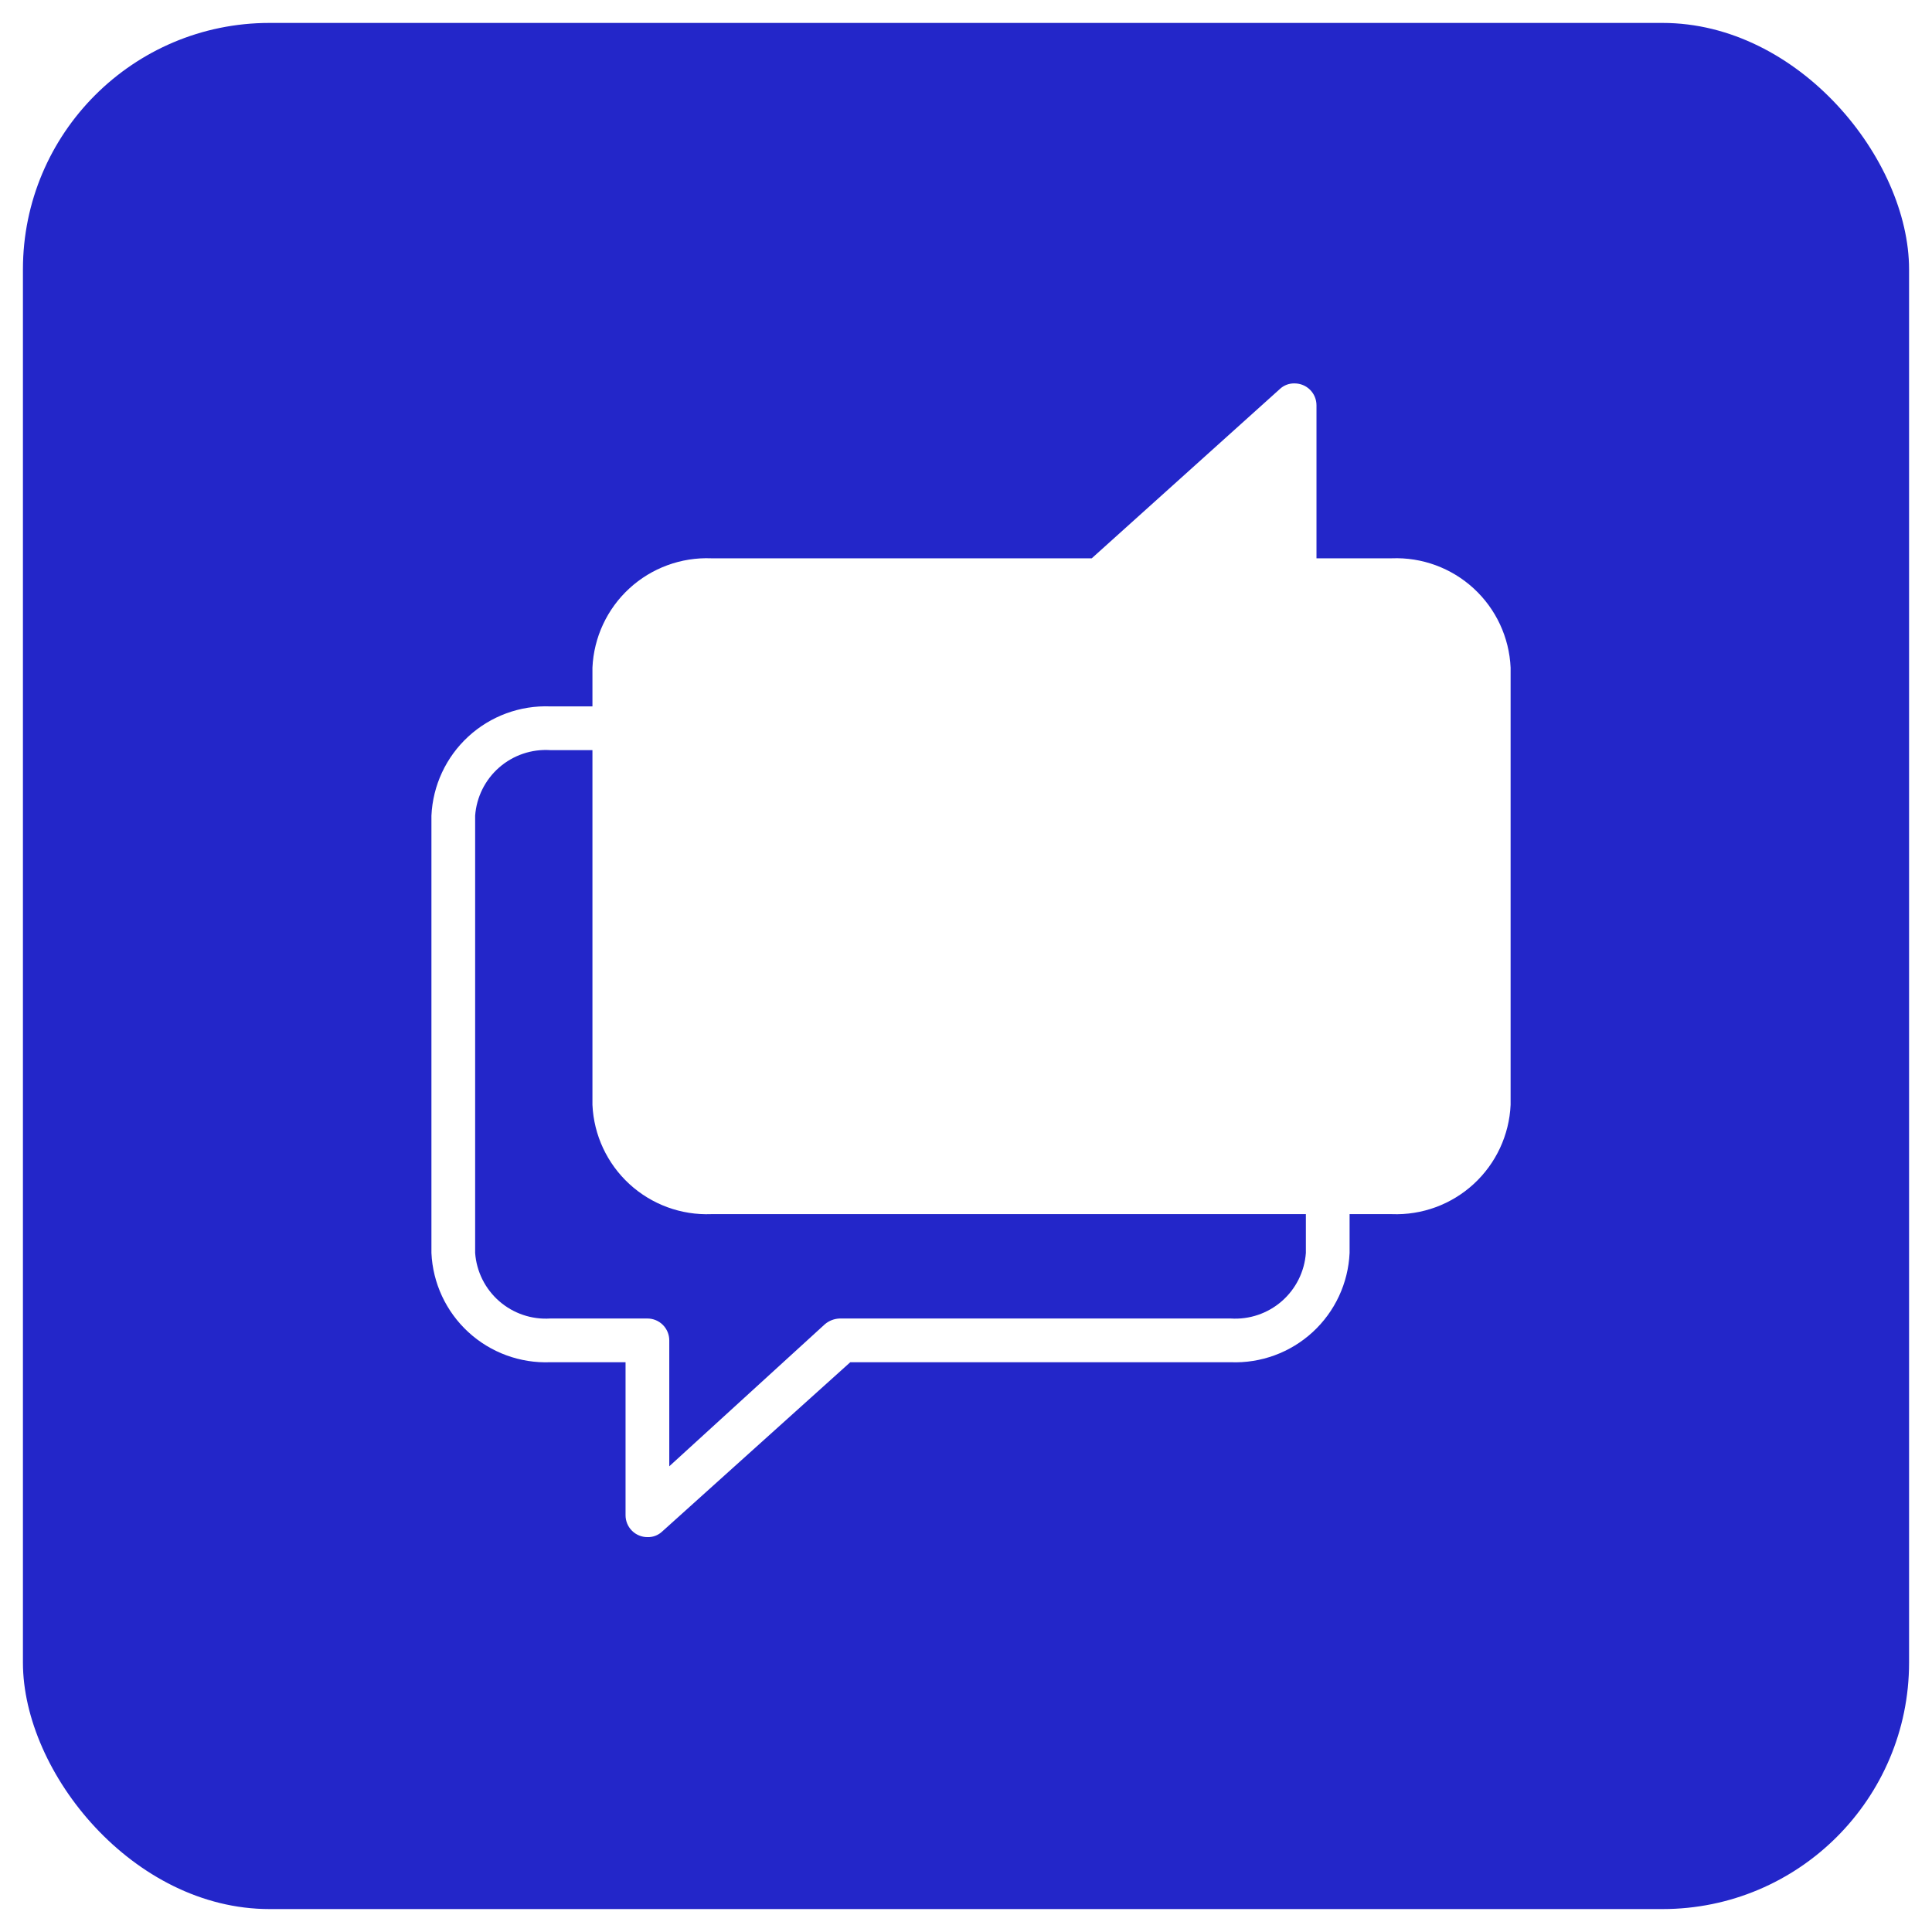
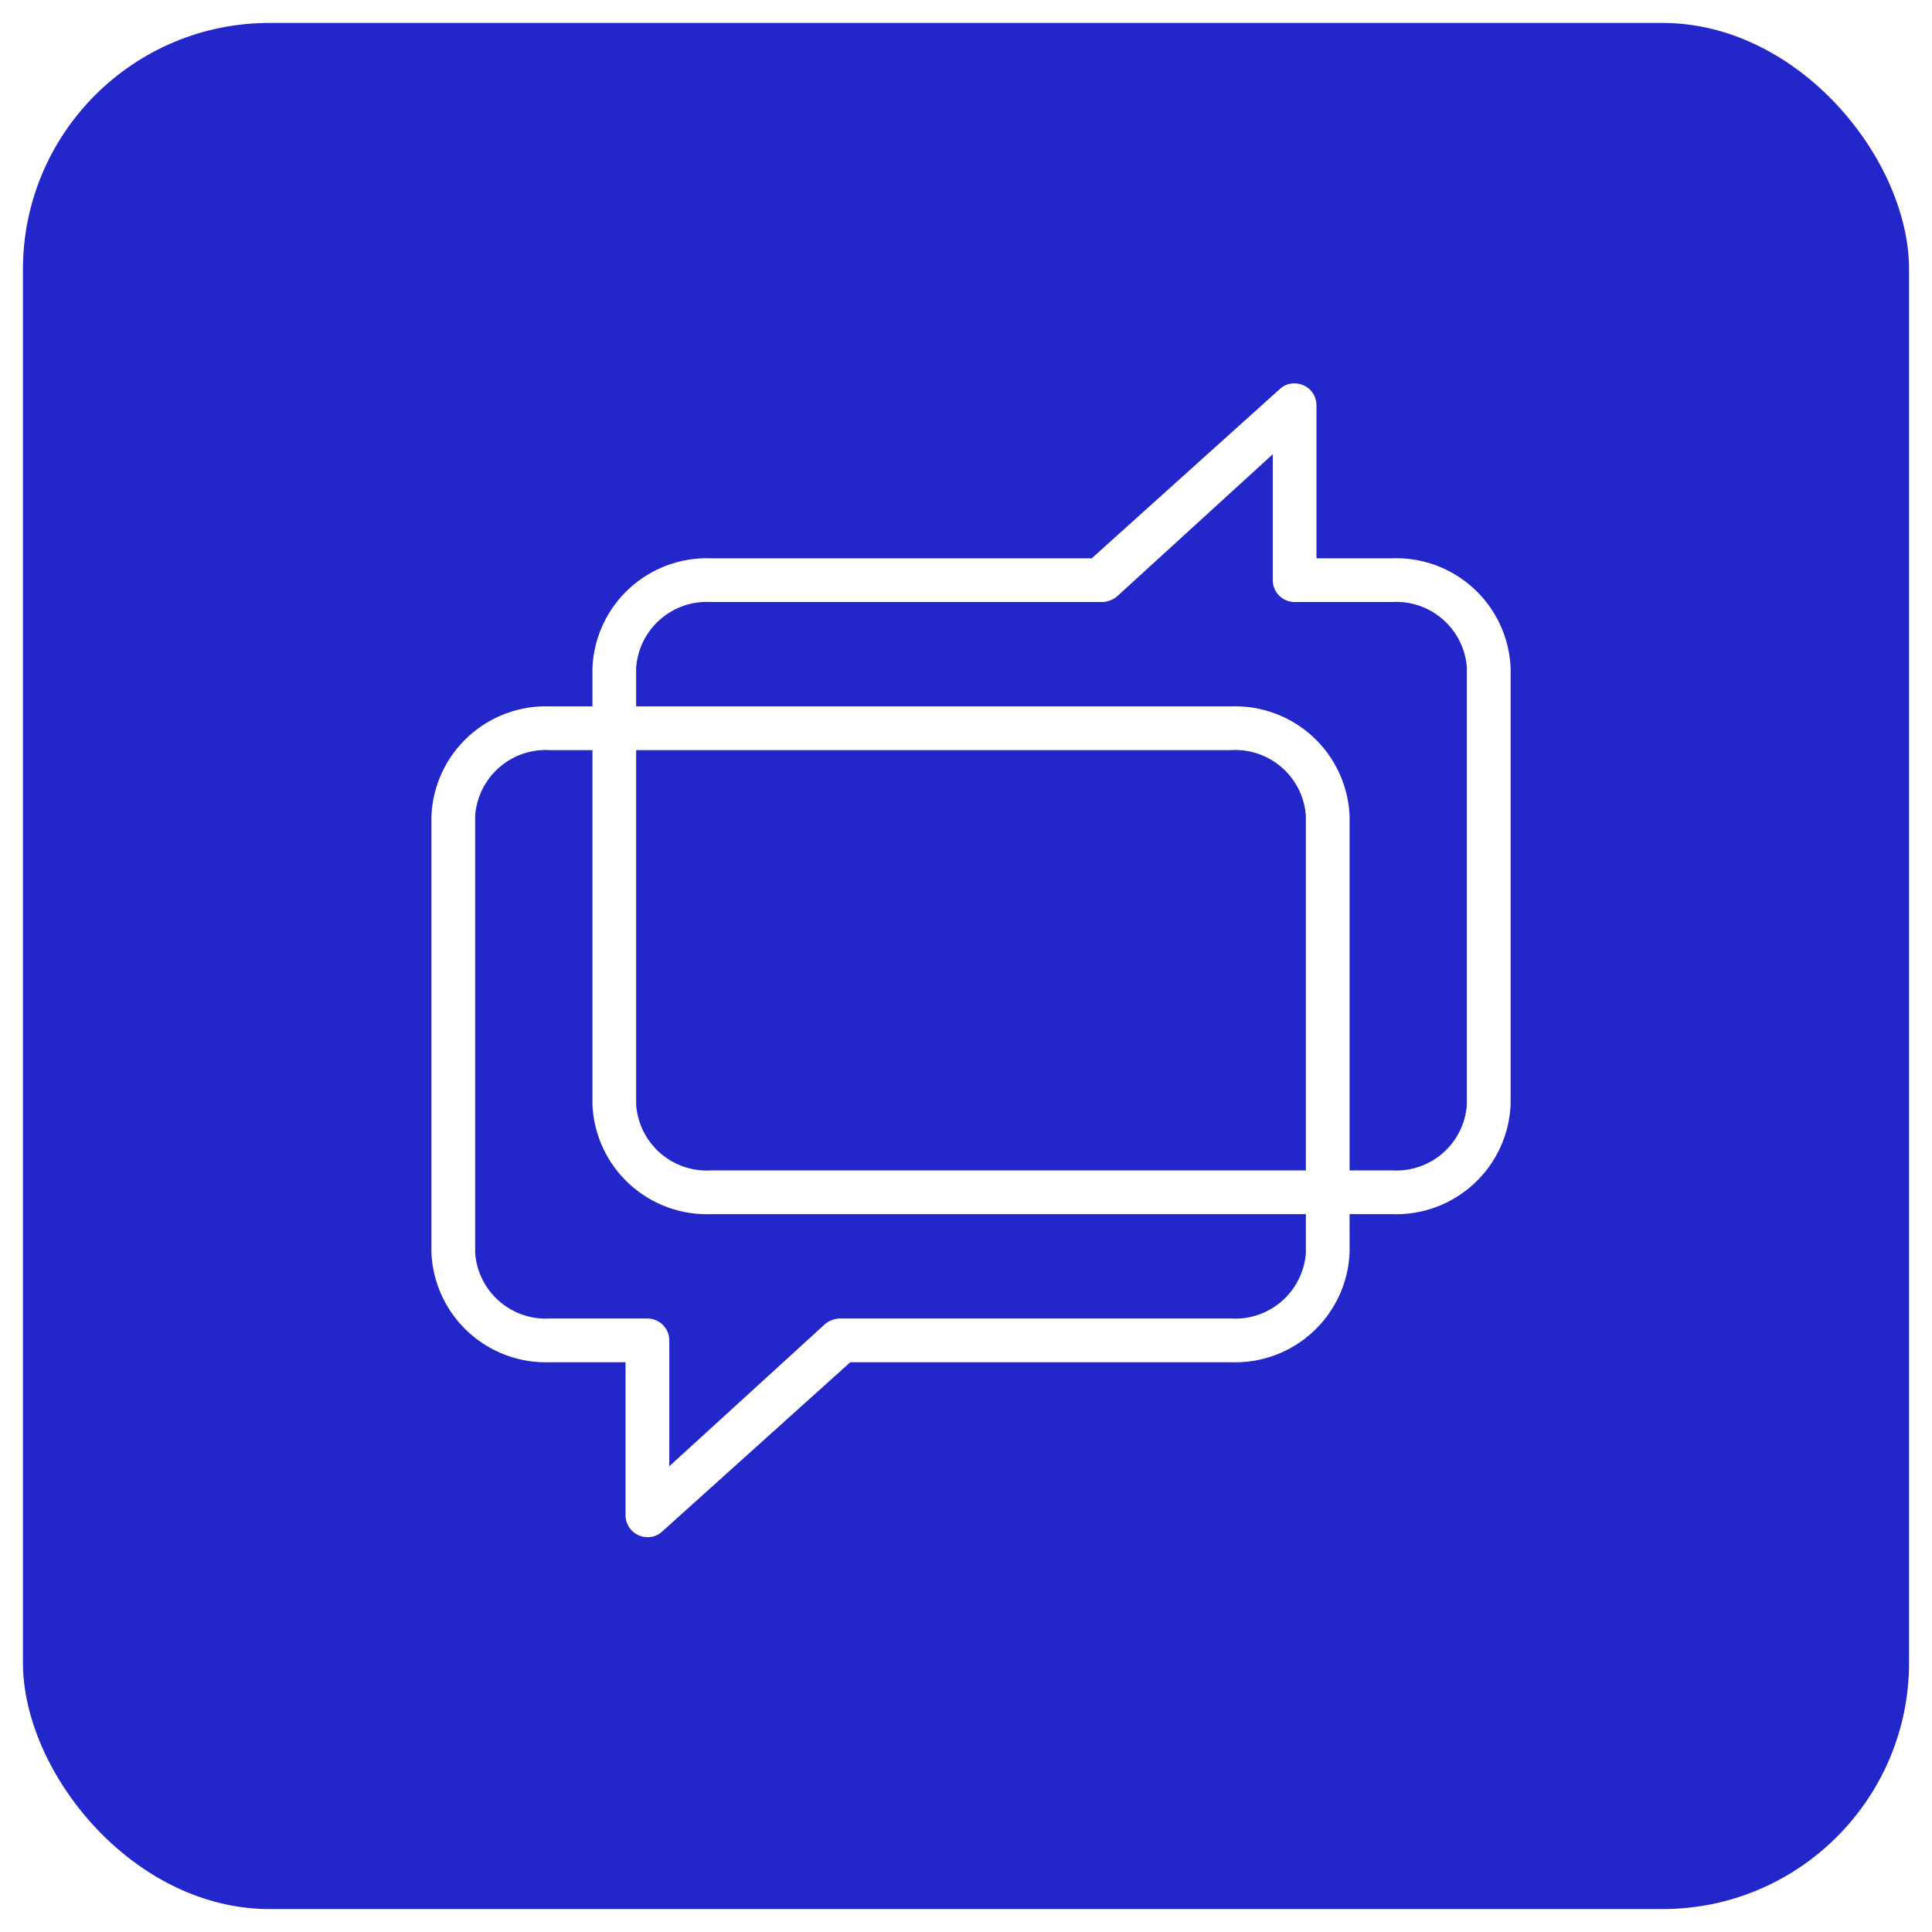
<svg xmlns="http://www.w3.org/2000/svg" fill="none" height="337" viewBox="0 0 337 337" width="337">
  <g filter="url(#filter0_d_1_18637)">
    <rect fill="#2326C9" height="329" rx="43" width="329" x="4" />
    <path d="M95.998 119.217H214.666C219.941 119.01 225.084 120.899 228.971 124.472C232.857 128.044 235.172 133.01 235.41 138.283V214.548C235.172 219.822 232.857 224.788 228.971 228.36C225.084 231.932 219.941 233.821 214.666 233.615H148.315L115.521 263.129C115.177 263.459 114.77 263.716 114.325 263.886C113.88 264.056 113.405 264.136 112.928 264.121C111.917 264.121 110.947 263.719 110.232 263.004C109.517 262.289 109.115 261.319 109.115 260.307V233.615H95.998C90.722 233.821 85.58 231.932 81.693 228.36C77.806 224.788 75.491 219.822 75.254 214.548V138.283C75.491 133.01 77.806 128.044 81.693 124.472C85.58 120.899 90.722 119.01 95.998 119.217ZM82.88 214.548C83.115 217.8 84.625 220.827 87.082 222.97C89.54 225.113 92.744 226.198 95.998 225.988H112.928C113.94 225.988 114.91 226.39 115.625 227.105C116.34 227.82 116.742 228.79 116.742 229.801V251.766L143.892 226.98C144.619 226.364 145.533 226.015 146.485 225.988H214.666C217.92 226.198 221.124 225.113 223.581 222.97C226.038 220.827 227.549 217.8 227.784 214.548V138.283C227.549 135.031 226.038 132.004 223.581 129.861C221.124 127.719 217.92 126.634 214.666 126.844H95.998C92.744 126.634 89.54 127.719 87.082 129.861C84.625 132.004 83.115 135.031 82.88 138.283V214.548Z" fill="white" />
    <path d="M242.752 207.783H124.084C118.809 207.99 113.666 206.101 109.779 202.528C105.893 198.956 103.578 193.99 103.34 188.717V112.452C103.578 107.178 105.893 102.212 109.779 98.64C113.666 95.068 118.809 93.178 124.084 93.385H190.435L223.229 63.871C223.573 63.541 223.98 63.284 224.425 63.114C224.87 62.944 225.345 62.864 225.822 62.879C226.833 62.879 227.803 63.281 228.518 63.996C229.233 64.711 229.635 65.681 229.635 66.693V93.385H242.752C248.027 93.178 253.17 95.068 257.057 98.64C260.944 102.212 263.259 107.178 263.496 112.452V188.717C263.259 193.99 260.944 198.956 257.057 202.528C253.17 206.101 248.027 207.99 242.752 207.783ZM255.87 112.452C255.635 109.2 254.125 106.173 251.668 104.03C249.21 101.887 246.006 100.802 242.752 101.012H225.822C224.81 101.012 223.84 100.61 223.125 99.895C222.41 99.18 222.008 98.21 222.008 97.199V75.234L194.858 100.02C194.131 100.636 193.217 100.985 192.265 101.012H124.084C120.83 100.802 117.626 101.887 115.169 104.03C112.712 106.173 111.201 109.2 110.966 112.452V188.717C111.201 191.969 112.712 194.996 115.169 197.139C117.626 199.281 120.83 200.366 124.084 200.156H242.752C246.006 200.366 249.21 199.281 251.668 197.139C254.125 194.996 255.635 191.969 255.87 188.717V112.452Z" fill="white" />
-     <path d="M192.212 97.241L225.422 66.766L226.203 97.241H249.255L256.678 103.101L259.413 109.743V191.009L255.115 199.214L248.082 203.903H121.104L110.946 198.433L107.82 187.102V109.743L112.118 101.539L121.104 97.241H192.212Z" fill="white" stroke="white" />
  </g>
  <defs>
    <filter color-interpolation-filters="sRGB" filterUnits="userSpaceOnUse" height="337" id="filter0_d_1_18637" width="337" x="0" y="0">
      <feFlood flood-opacity="0" result="BackgroundImageFix" />
      <feColorMatrix in="SourceAlpha" result="hardAlpha" type="matrix" values="0 0 0 0 0 0 0 0 0 0 0 0 0 0 0 0 0 0 127 0" />
      <feOffset dy="4" />
      <feGaussianBlur stdDeviation="2" />
      <feComposite in2="hardAlpha" operator="out" />
      <feColorMatrix type="matrix" values="0 0 0 0 0 0 0 0 0 0 0 0 0 0 0 0 0 0 0.25 0" />
      <feBlend in2="BackgroundImageFix" mode="normal" result="effect1_dropShadow_1_18637" />
      <feBlend in="SourceGraphic" in2="effect1_dropShadow_1_18637" mode="normal" result="shape" />
    </filter>
  </defs>
</svg>